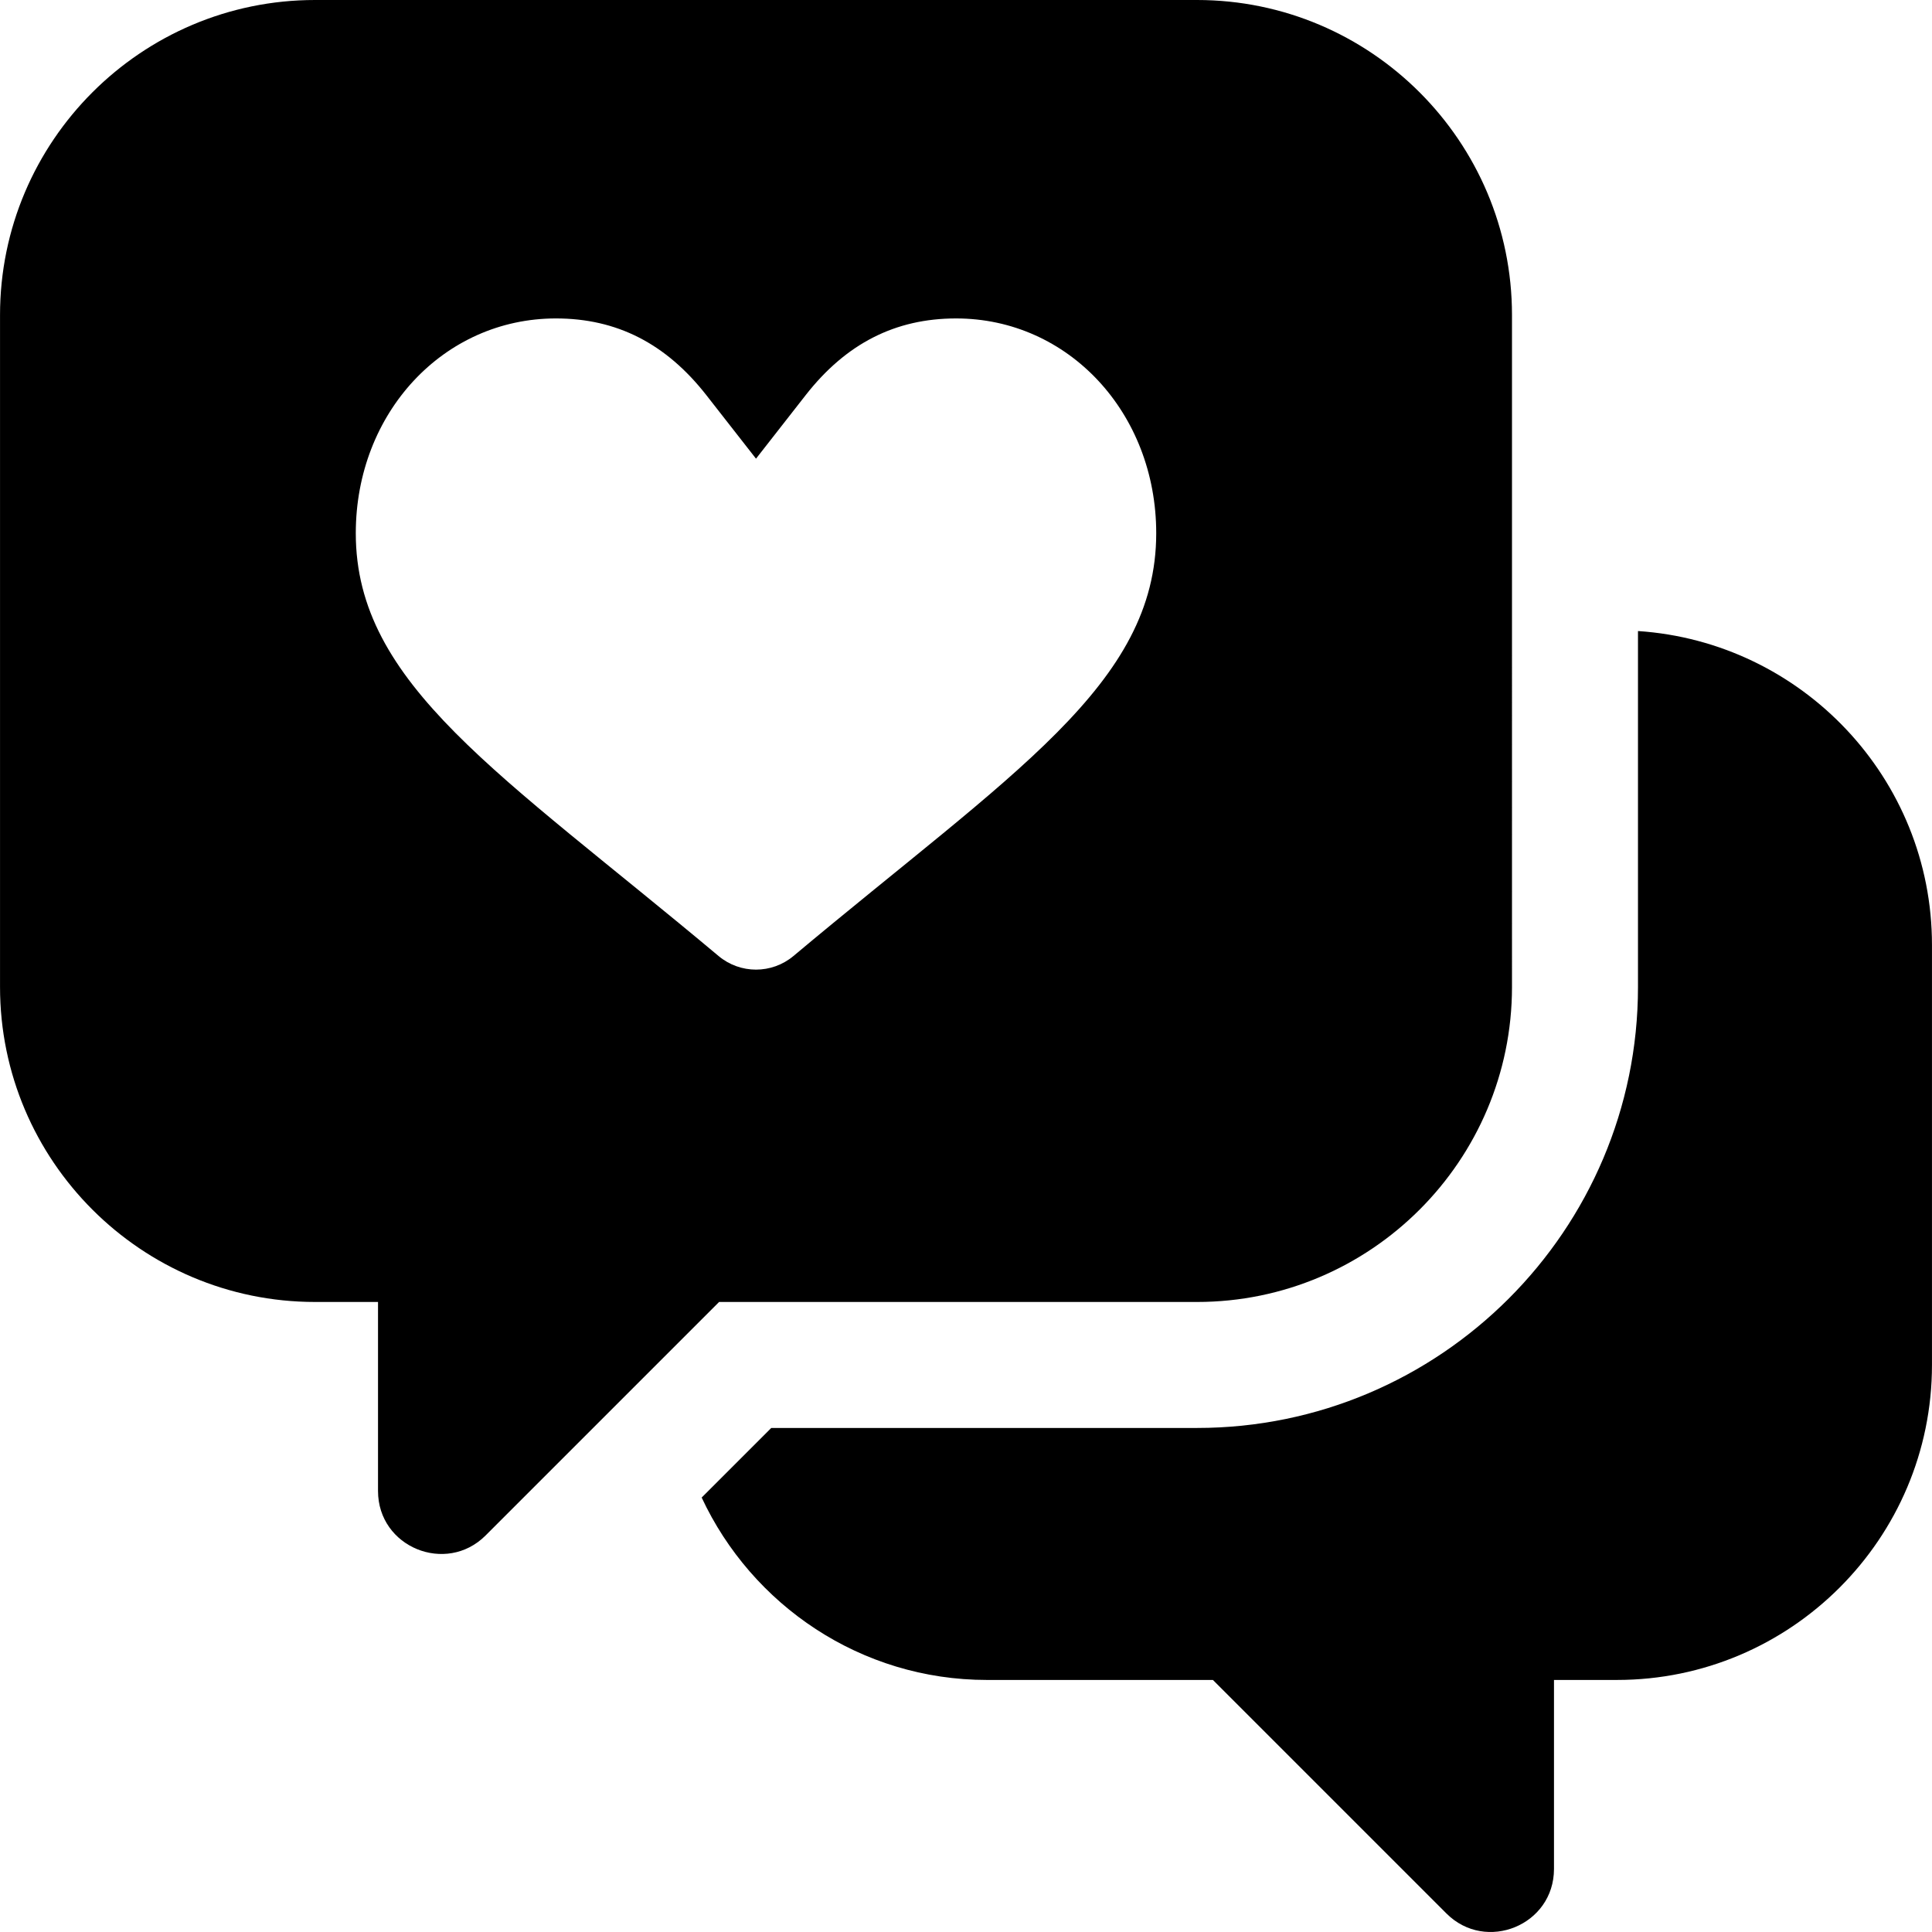
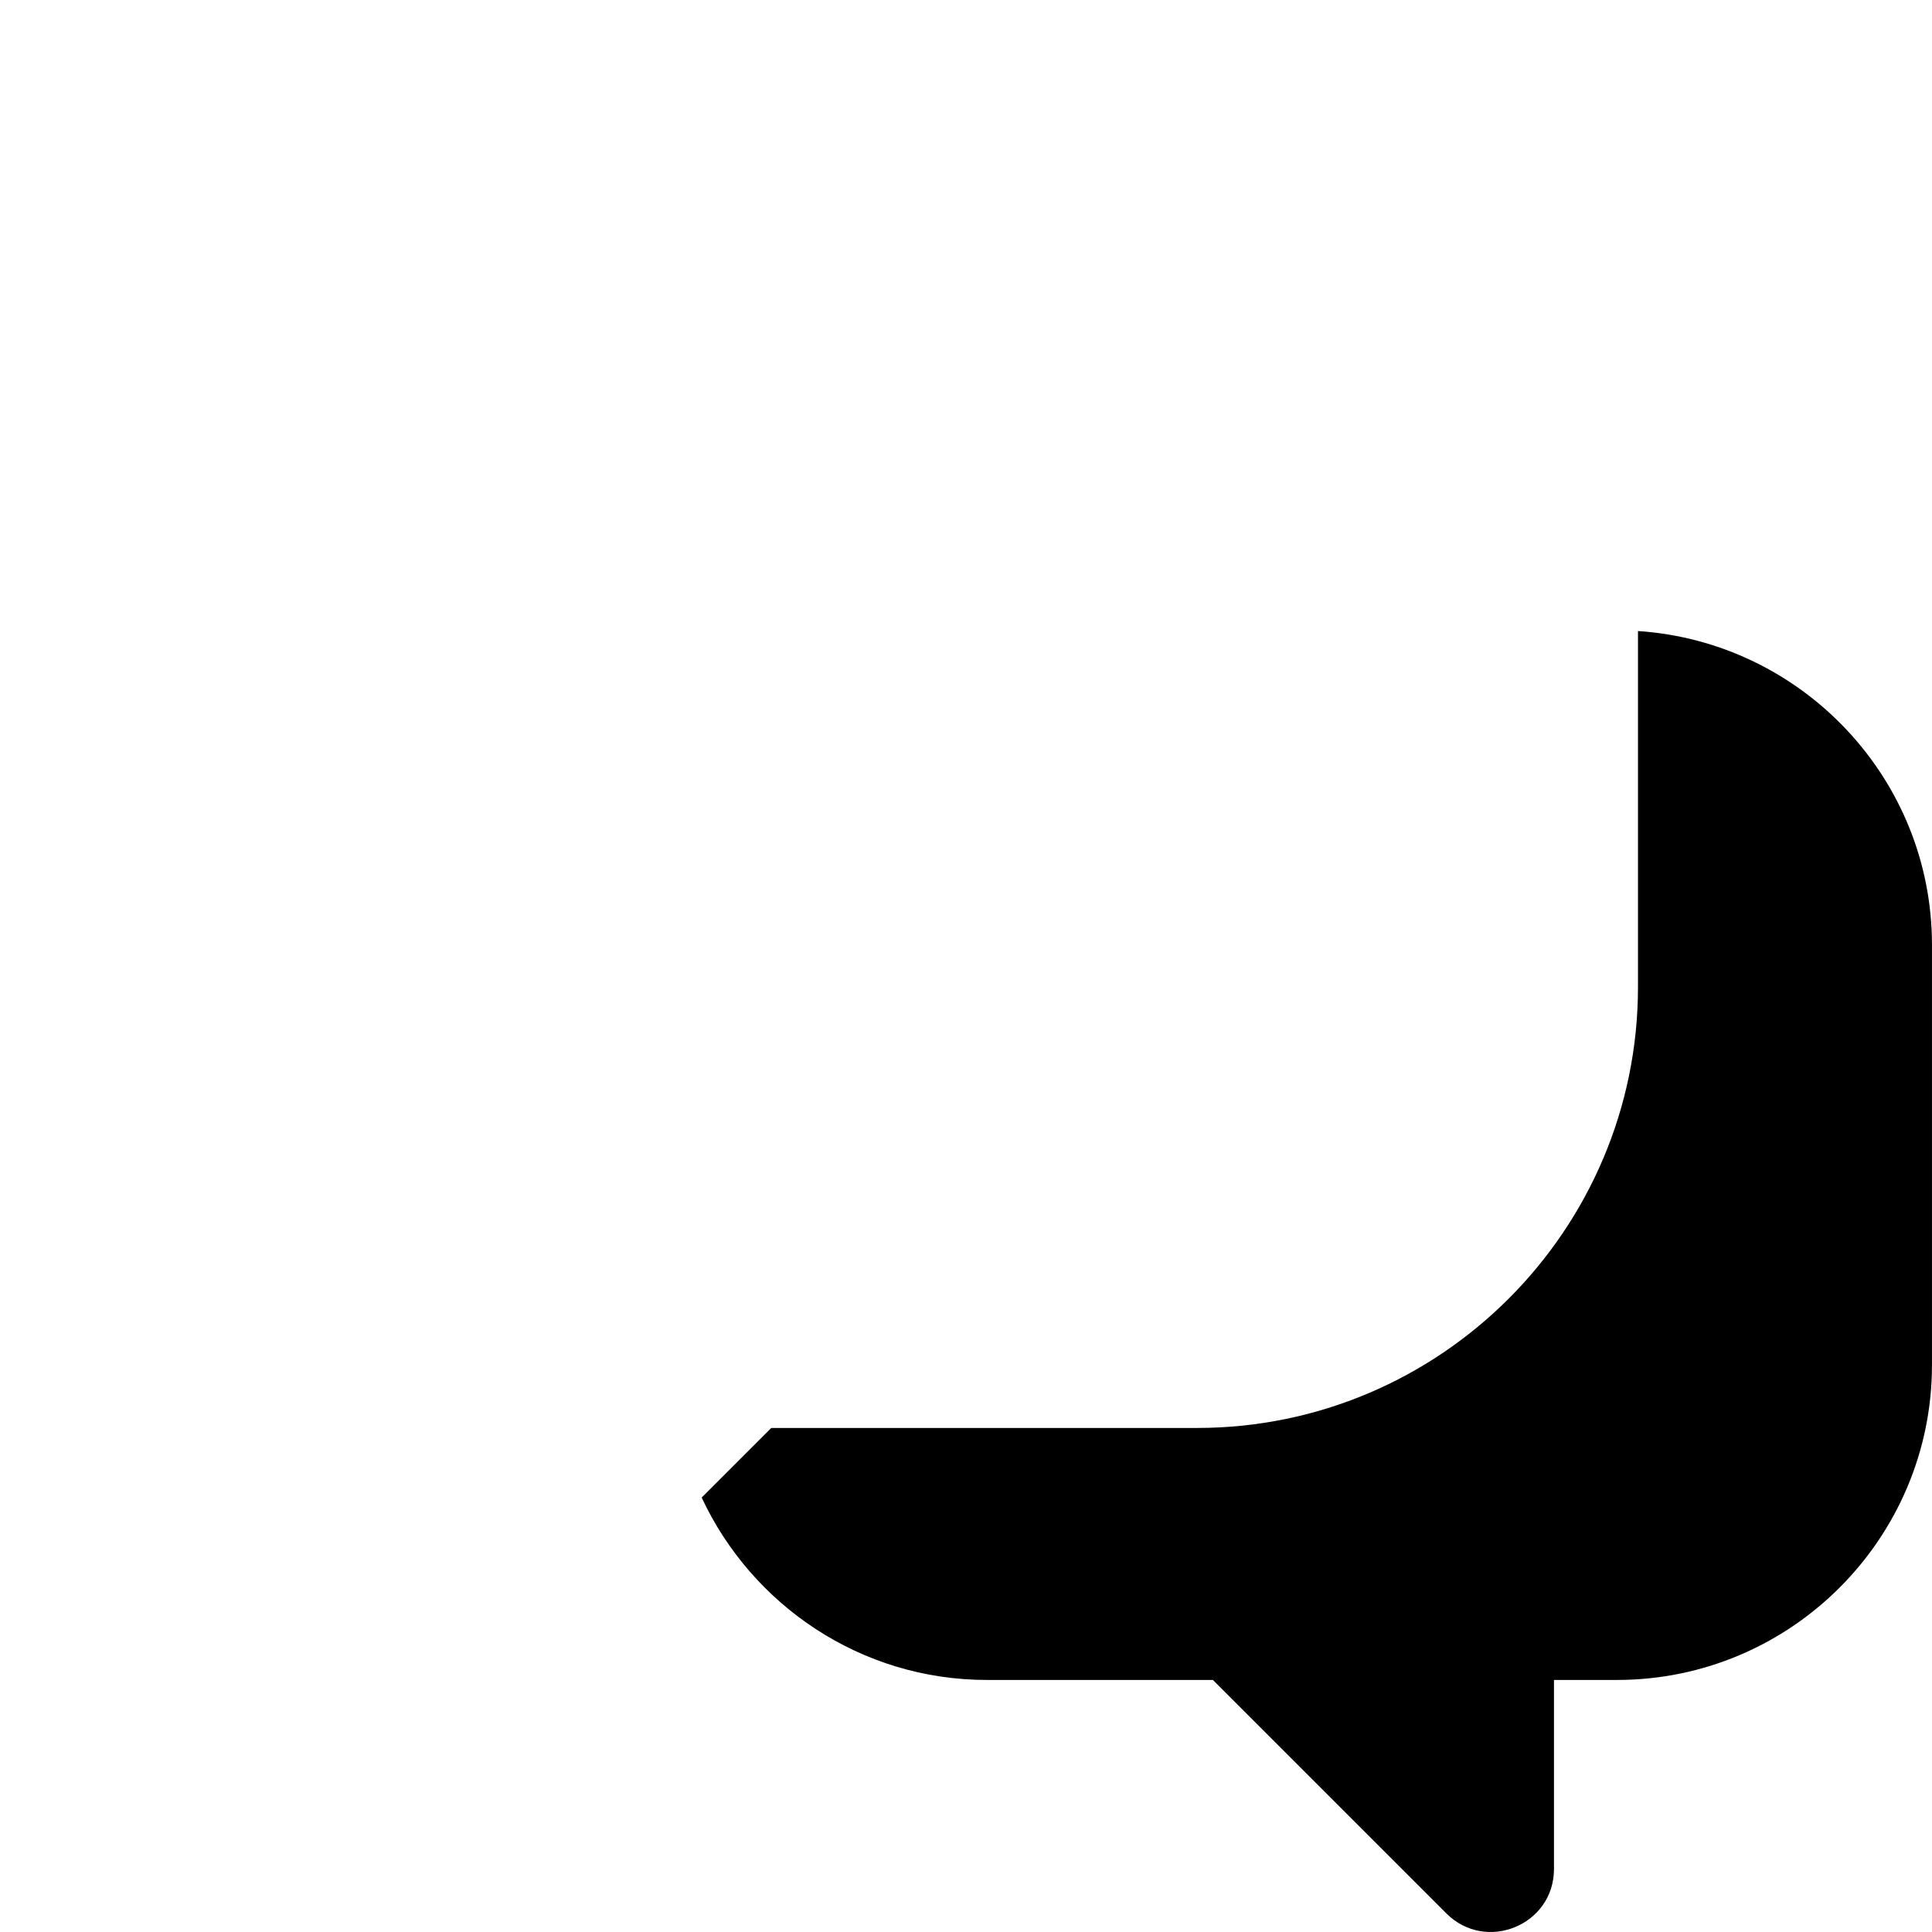
<svg xmlns="http://www.w3.org/2000/svg" fill="#000000" height="800px" width="800px" version="1.1" id="Layer_1" viewBox="0 0 511.999 511.999" xml:space="preserve">
  <g>
    <g>
-       <path d="M317.215,0H83.483C37.452,0,0.007,37.445,0.007,83.476v178.082c0,46.031,37.445,83.476,83.476,83.476h16.695v50.086    c0,14.933,18.071,22.232,28.499,11.804l61.89-61.889h126.649c46.031,0,83.476-37.445,83.476-83.476V83.476    C400.691,37.445,363.246,0,317.215,0z M210.276,253.348c-5.746,4.815-14.109,4.815-19.855,0    c-57.867-48.487-96.134-71.925-96.134-112.027c0-31.922,23.293-56.933,53.032-56.933c16.13,0,29.173,6.652,39.879,20.341    l13.151,16.825L213.5,104.73c10.706-13.69,23.749-20.341,39.879-20.341c29.739,0,53.031,25.01,53.031,56.933    C306.41,181.442,268.154,204.852,210.276,253.348z" />
-     </g>
+       </g>
  </g>
  <g>
    <g>
      <path d="M434.082,167.233v94.324c0,64.439-52.423,116.866-116.866,116.866H204.393l-18.443,18.443    c13.298,28.498,42.146,48.338,75.616,48.338h59.868l61.889,61.889c10.45,10.45,28.499,3.125,28.499-11.804v-50.086h16.695    c46.031,0,83.476-37.445,83.476-83.476V250.428C511.993,206.275,477.516,170.118,434.082,167.233z" />
    </g>
  </g>
</svg>